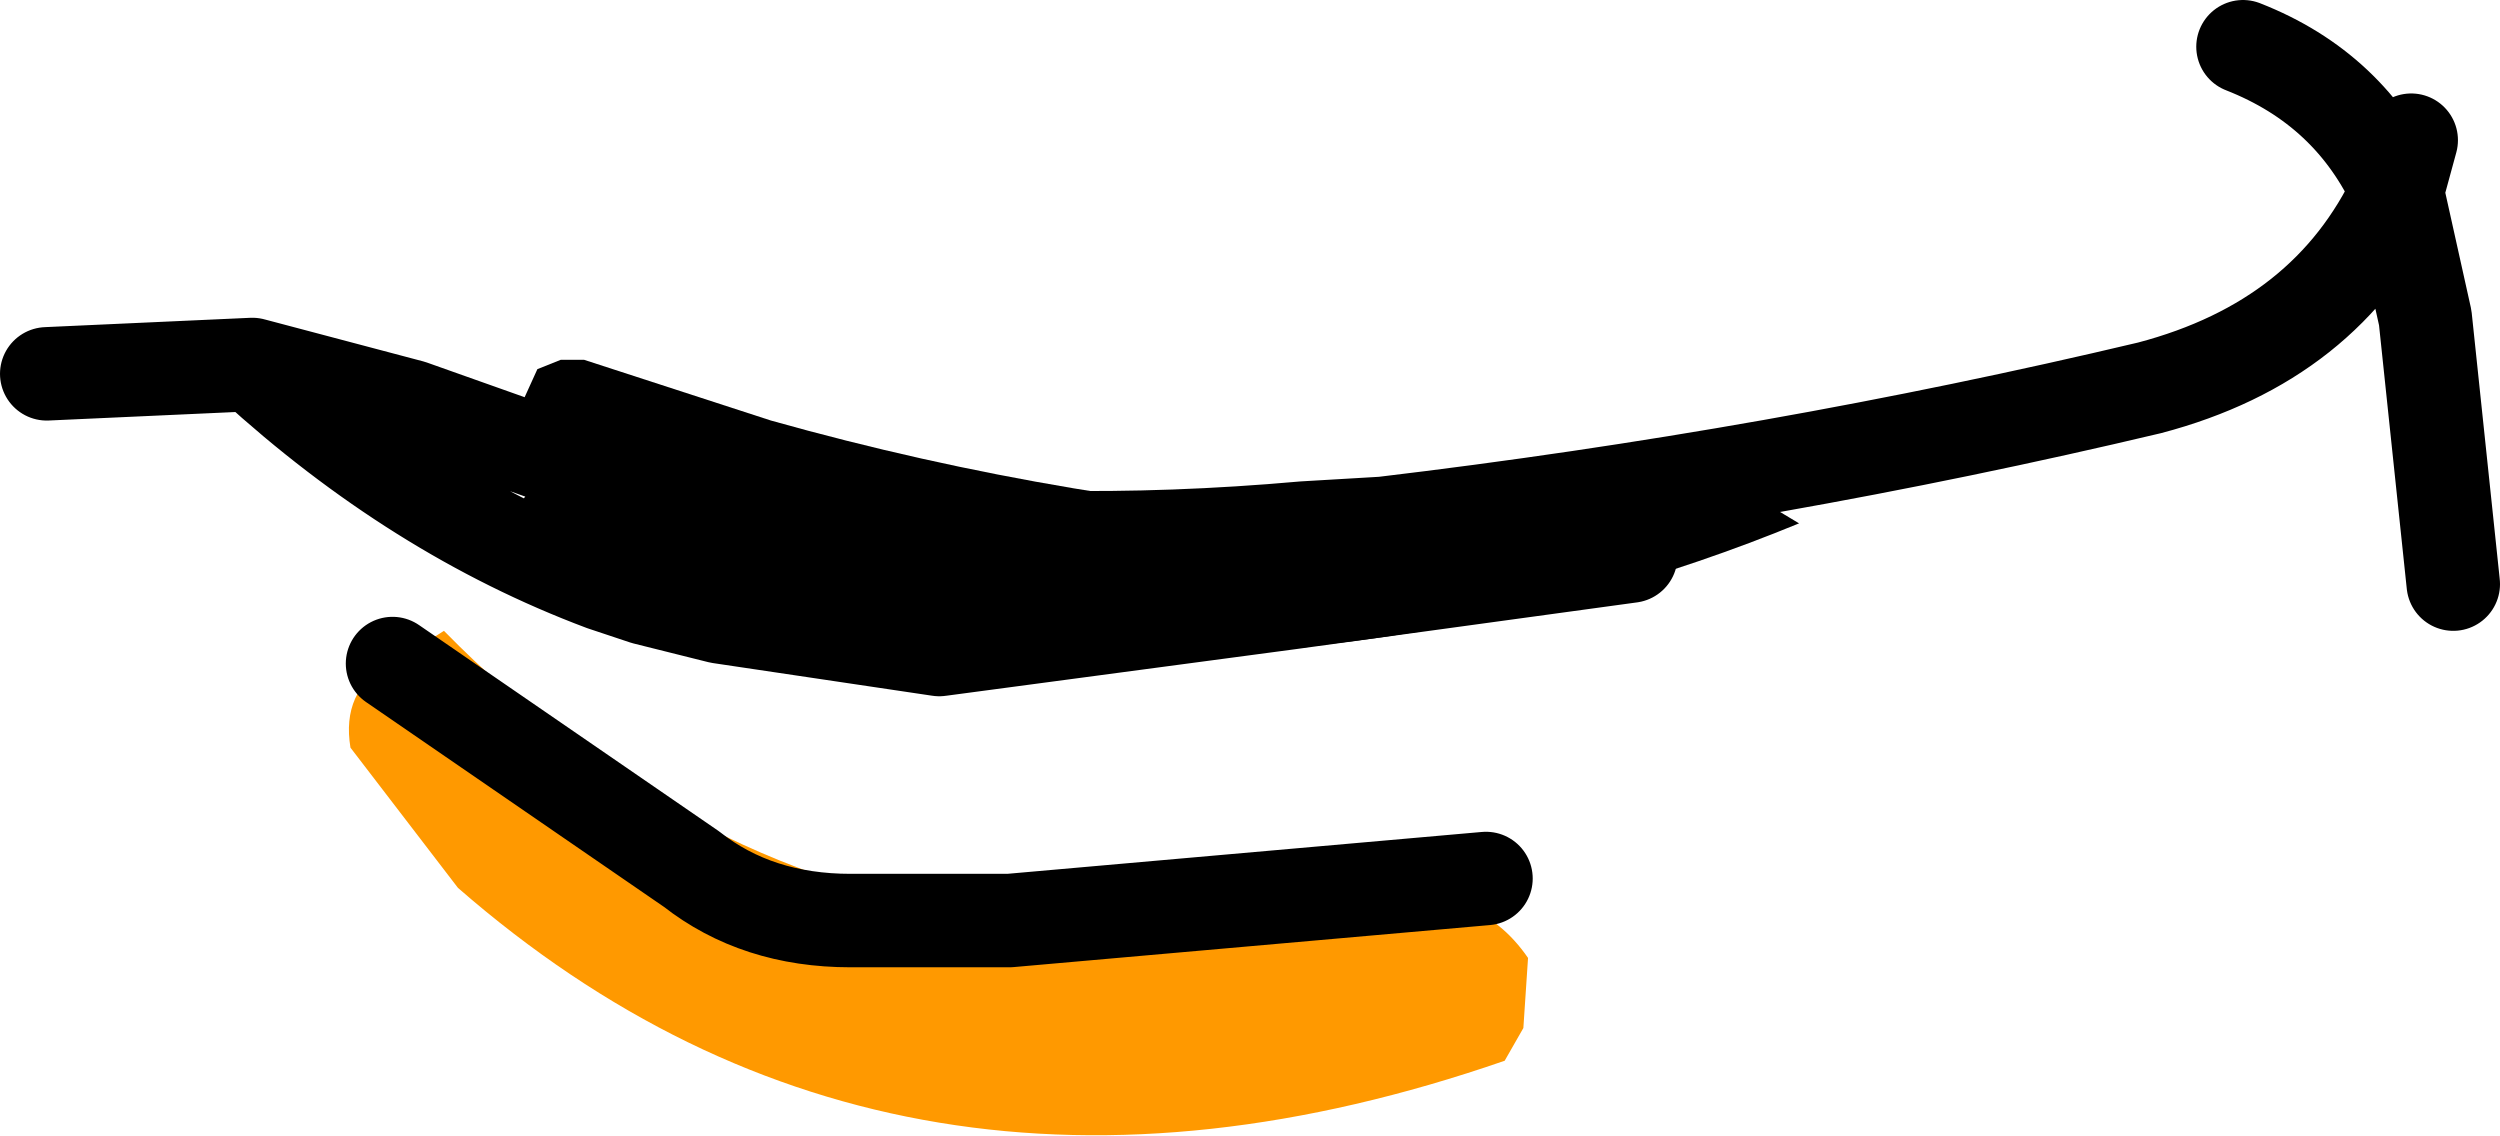
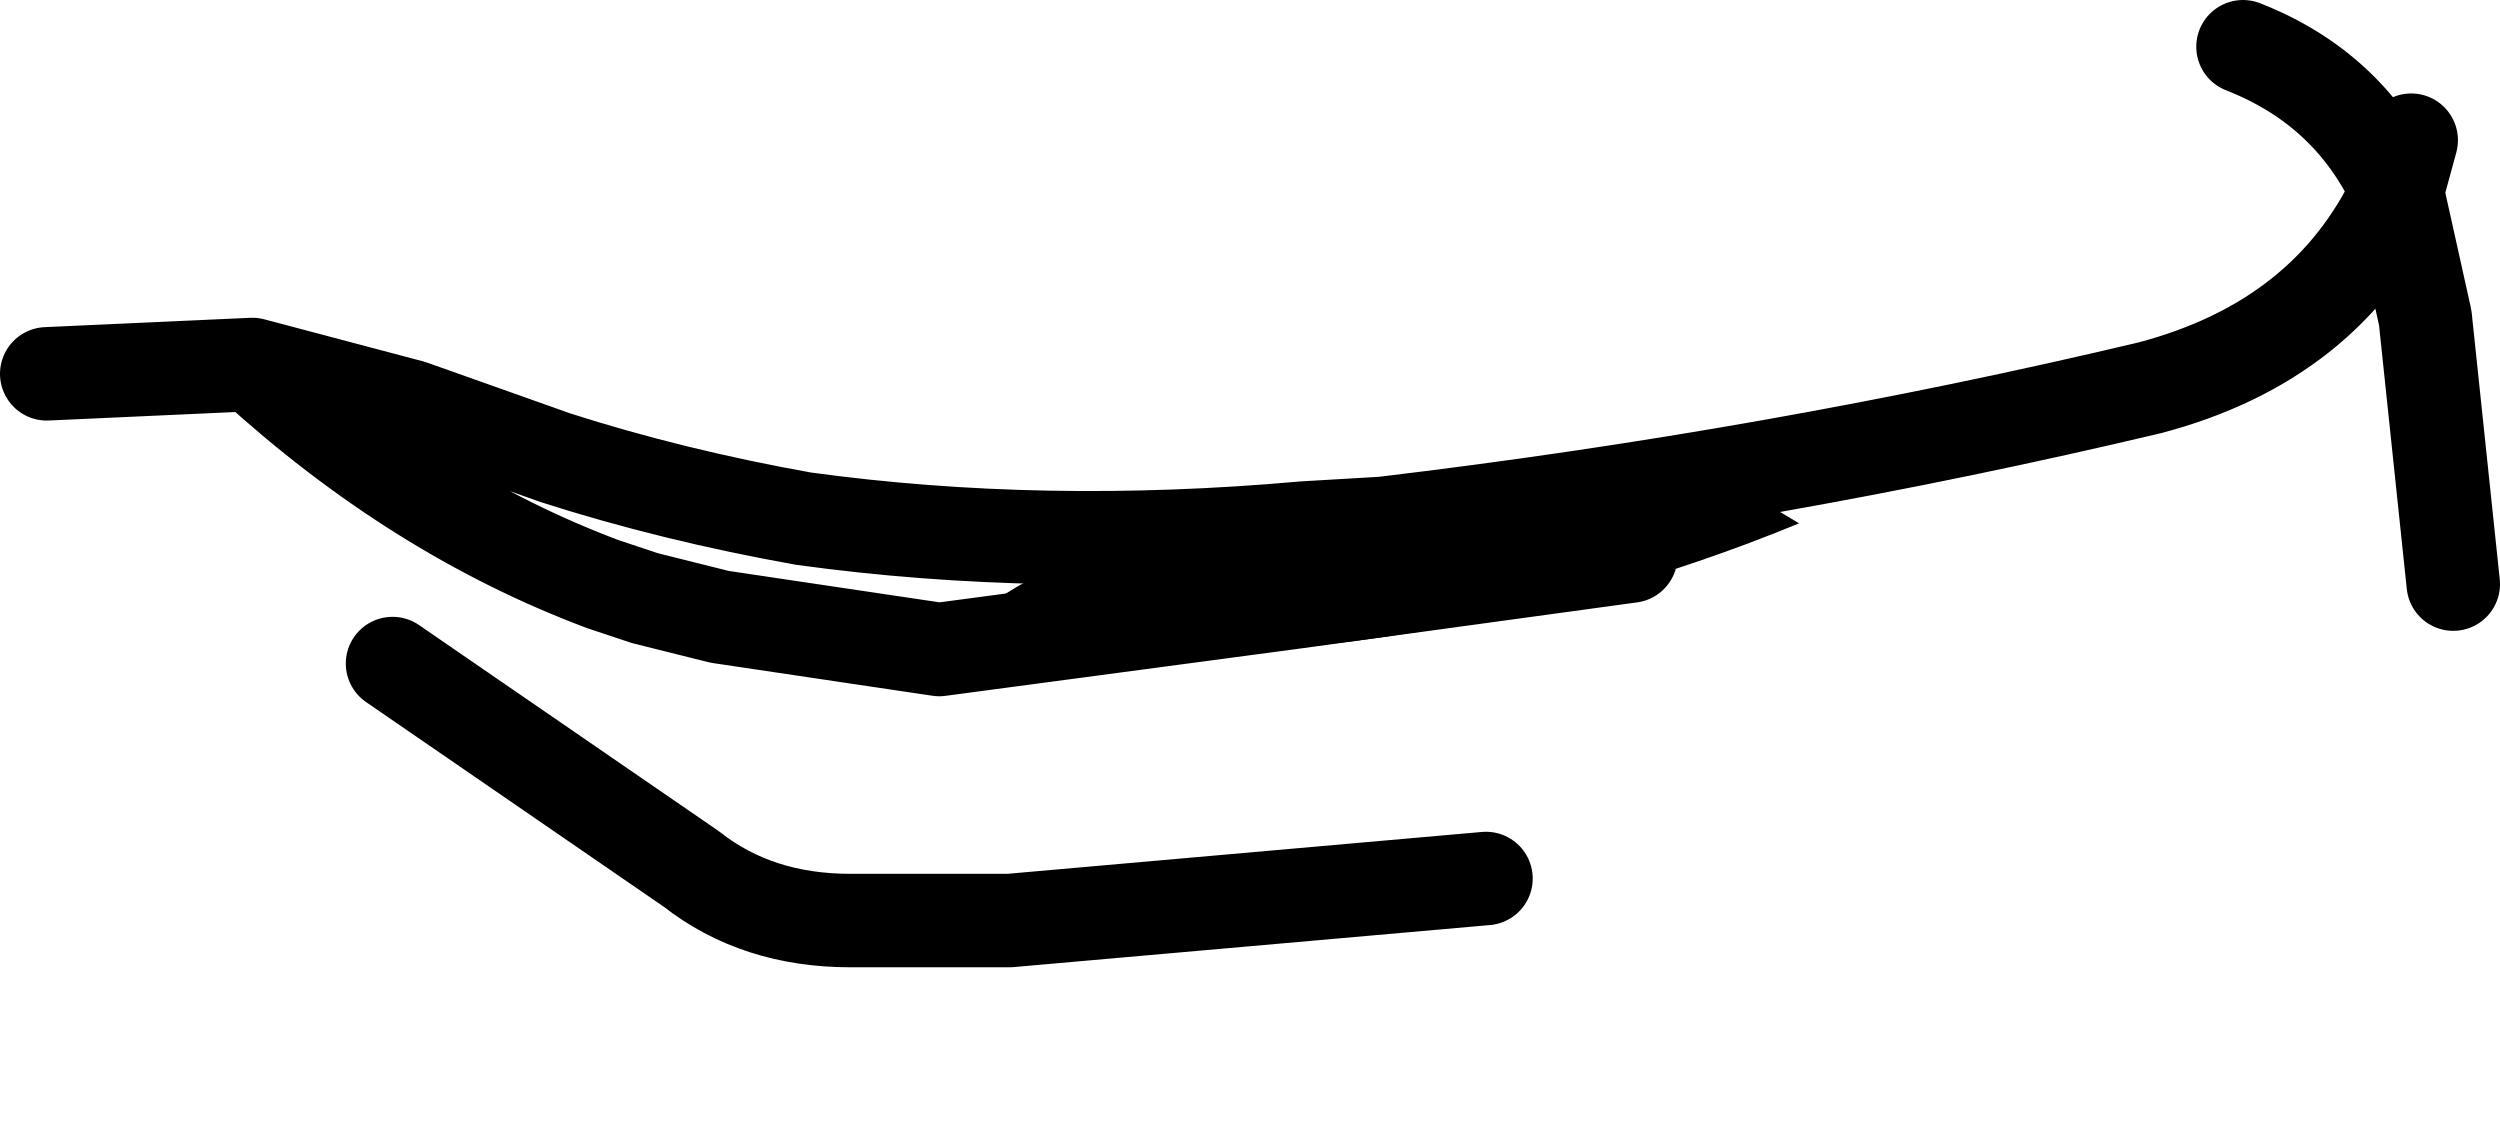
<svg xmlns="http://www.w3.org/2000/svg" height="12.15px" width="26.75px">
  <g transform="matrix(1.0, 0.0, 0.0, 1.0, 13.35, 6.3)">
-     <path d="M1.45 -0.7 L5.65 -0.85 5.9 -0.7 Q1.65 1.05 -3.3 0.65 L-5.65 0.3 -6.25 0.2 -6.25 0.15 -6.45 0.1 -6.9 -0.05 -7.85 -0.8 -7.5 -1.35 -7.4 -1.4 -7.85 -1.8 -7.6 -2.35 -7.35 -2.45 -7.1 -2.45 -5.1 -1.8 Q-1.9 -0.9 1.45 -0.7 L0.6 -0.65 Q-2.2 -0.4 -4.75 -0.75 -6.15 -1.0 -7.4 -1.4 -6.15 -1.0 -4.75 -0.75 -2.2 -0.4 0.6 -0.65 L1.45 -0.7 M-5.65 0.3 L-6.25 0.15 -5.65 0.3 M4.1 -0.35 L0.45 0.15 -3.3 0.65 0.45 0.15 4.1 -0.35" fill="#000000" fill-rule="evenodd" stroke="none" />
-     <path d="M-2.55 3.55 L1.4 3.35 Q2.45 3.15 3.0 3.95 L2.95 4.7 2.75 5.05 Q-3.75 7.3 -8.45 3.2 L-9.6 1.7 Q-9.7 1.1 -9.2 0.8 L-9.15 0.8 -8.6 0.45 Q-6.0 3.1 -2.55 3.55 L-4.25 3.55 Q-5.25 3.55 -5.95 3.0 L-9.15 0.8 -5.95 3.0 Q-5.25 3.55 -4.25 3.55 L-2.55 3.55" fill="#ff9900" fill-rule="evenodd" stroke="none" />
+     <path d="M1.45 -0.7 L5.65 -0.85 5.9 -0.7 Q1.65 1.05 -3.3 0.65 Q-1.9 -0.9 1.45 -0.7 L0.6 -0.65 Q-2.2 -0.4 -4.75 -0.75 -6.15 -1.0 -7.4 -1.4 -6.15 -1.0 -4.75 -0.75 -2.2 -0.4 0.6 -0.65 L1.45 -0.7 M-5.65 0.3 L-6.25 0.15 -5.65 0.3 M4.1 -0.35 L0.45 0.15 -3.3 0.65 0.45 0.15 4.1 -0.35" fill="#000000" fill-rule="evenodd" stroke="none" />
    <path d="M1.45 -0.7 Q5.65 -1.2 9.65 -2.15 11.55 -2.65 12.3 -4.25 11.8 -5.35 10.65 -5.8 M12.45 -4.8 L12.3 -4.25 12.6 -2.9 12.9 -0.05 M-3.3 0.65 L-5.65 0.3 -6.25 0.15 -6.45 0.1 -6.9 -0.05 Q-8.9 -0.8 -10.65 -2.4 L-12.85 -2.3 M1.45 -0.7 L0.6 -0.65 Q-2.2 -0.4 -4.75 -0.75 -6.15 -1.0 -7.4 -1.4 L-8.95 -1.95 -10.65 -2.4 M-2.55 3.55 L2.55 3.1 M-9.15 0.8 L-5.95 3.0 Q-5.25 3.55 -4.25 3.55 L-2.55 3.55 M-3.3 0.65 L0.45 0.15 4.1 -0.35" fill="none" stroke="#000000" stroke-linecap="round" stroke-linejoin="round" stroke-width="1.0" />
  </g>
</svg>